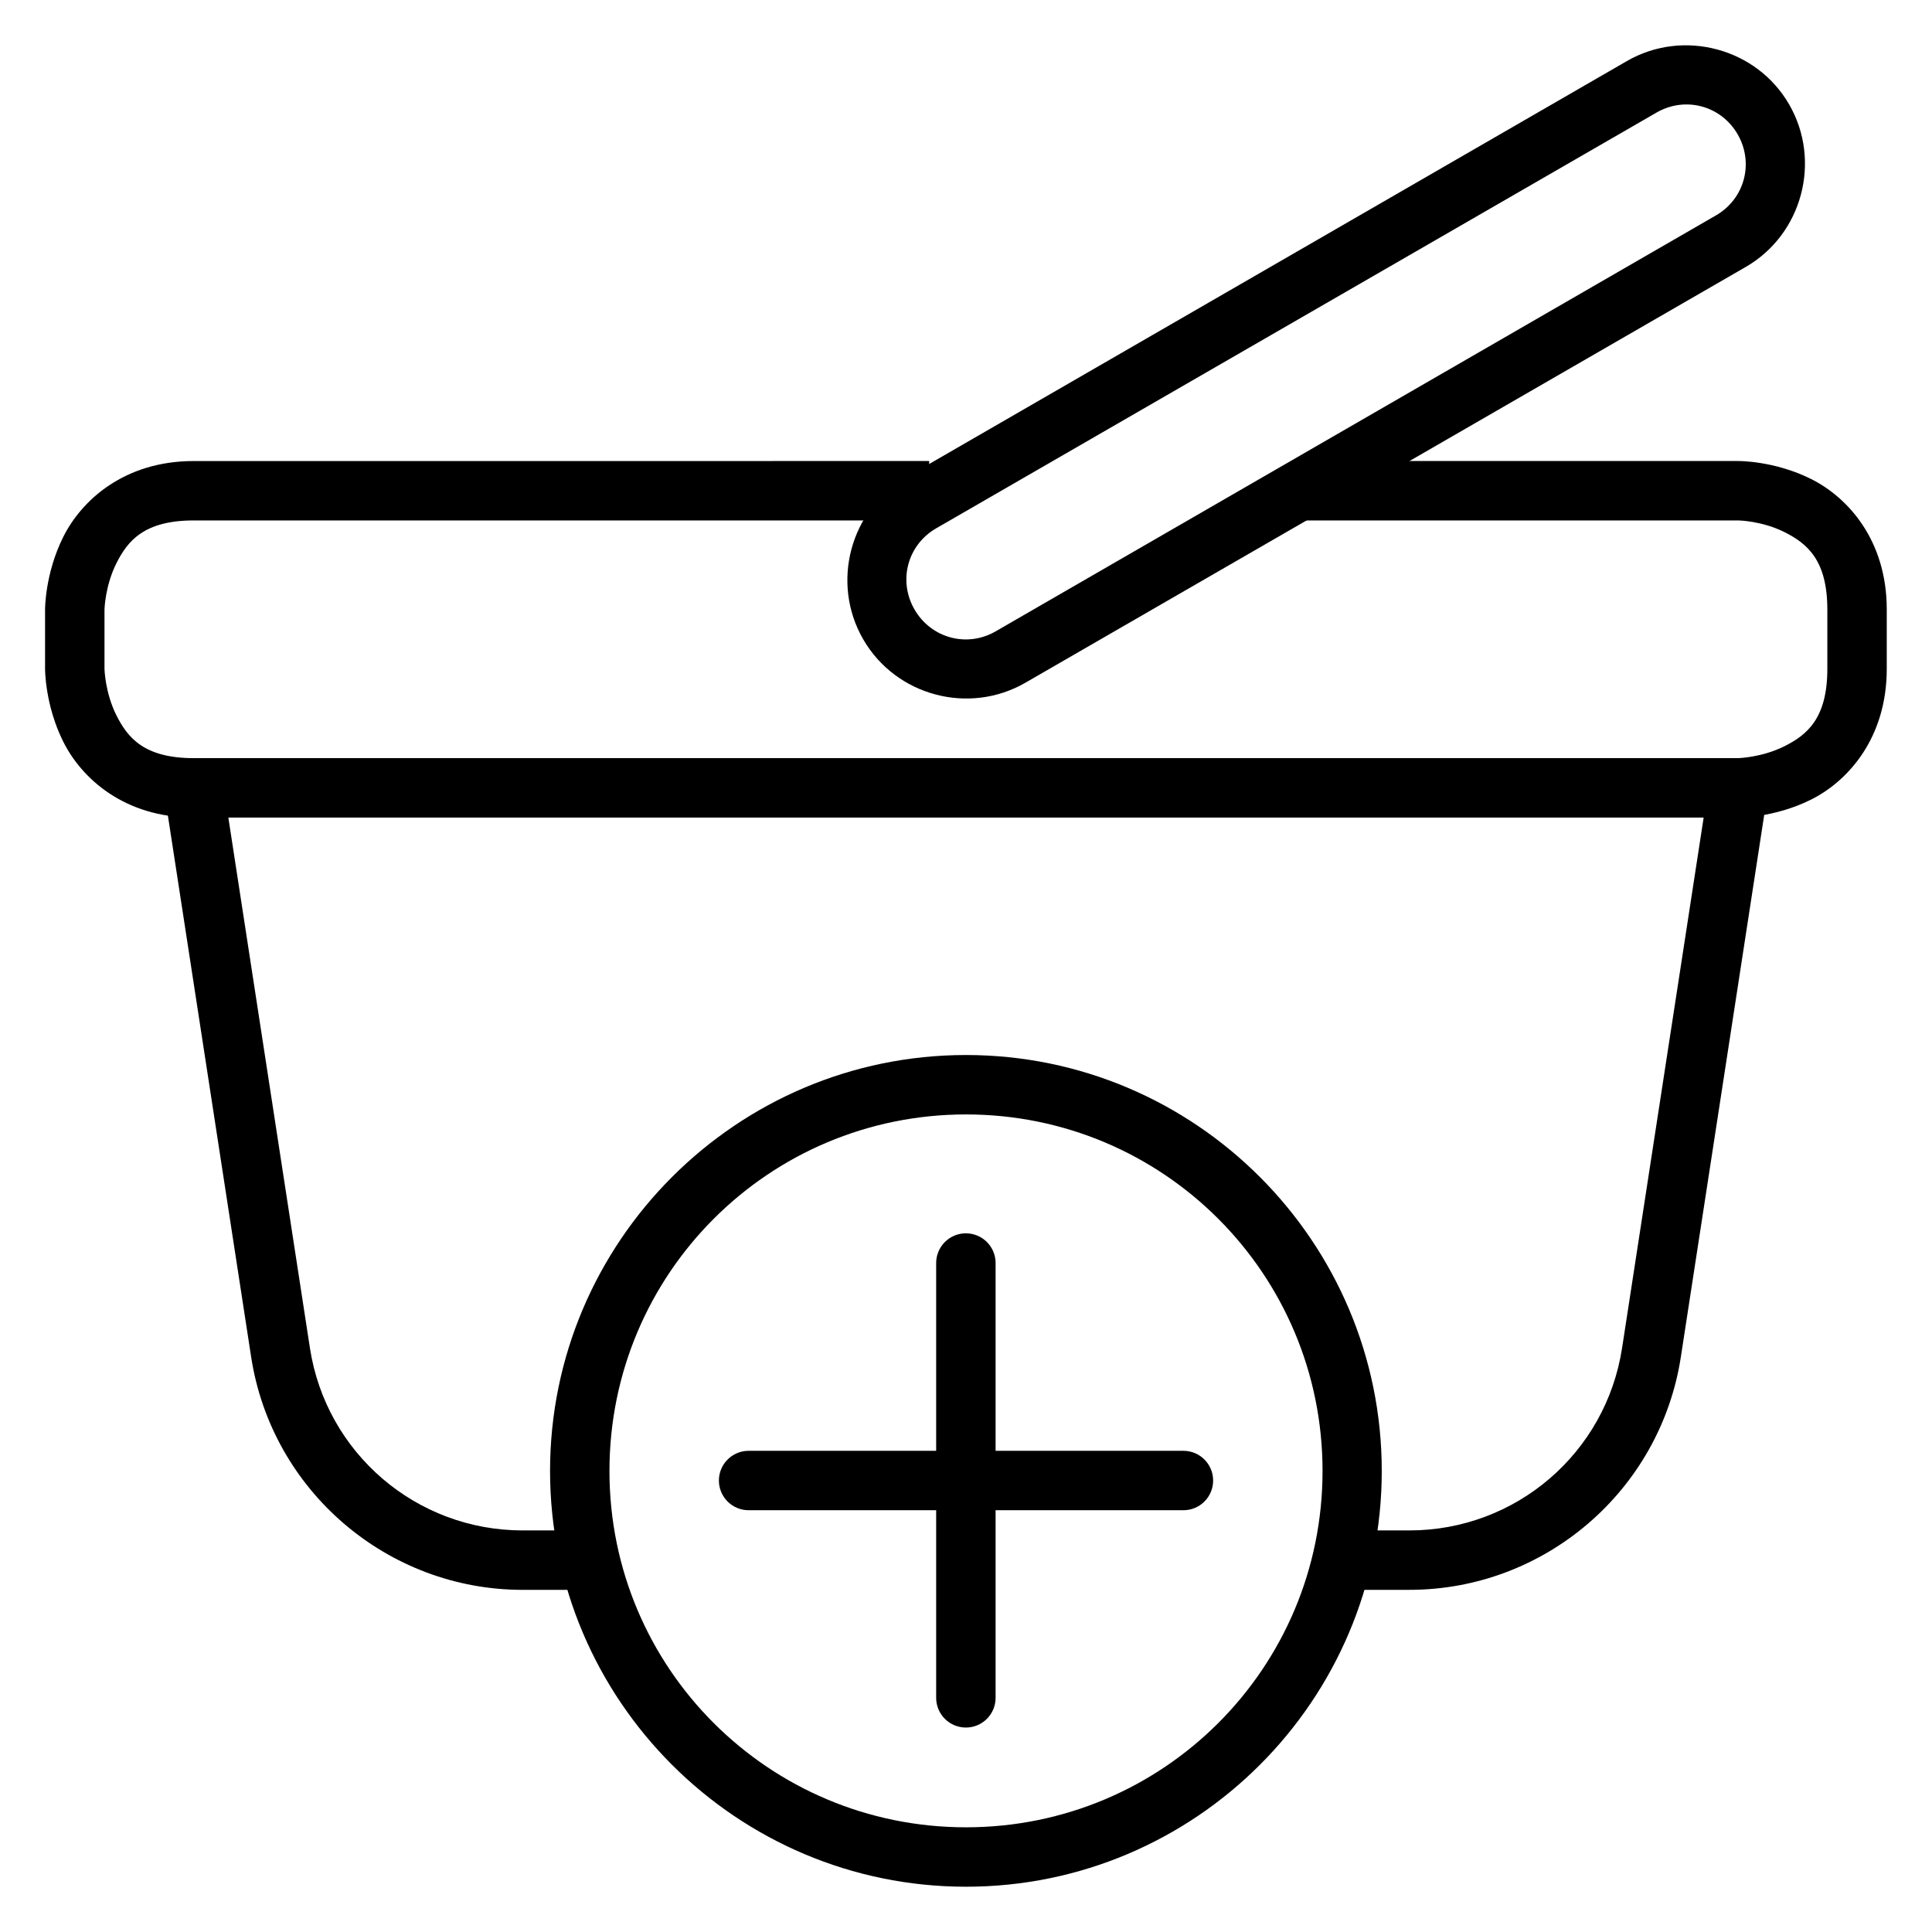
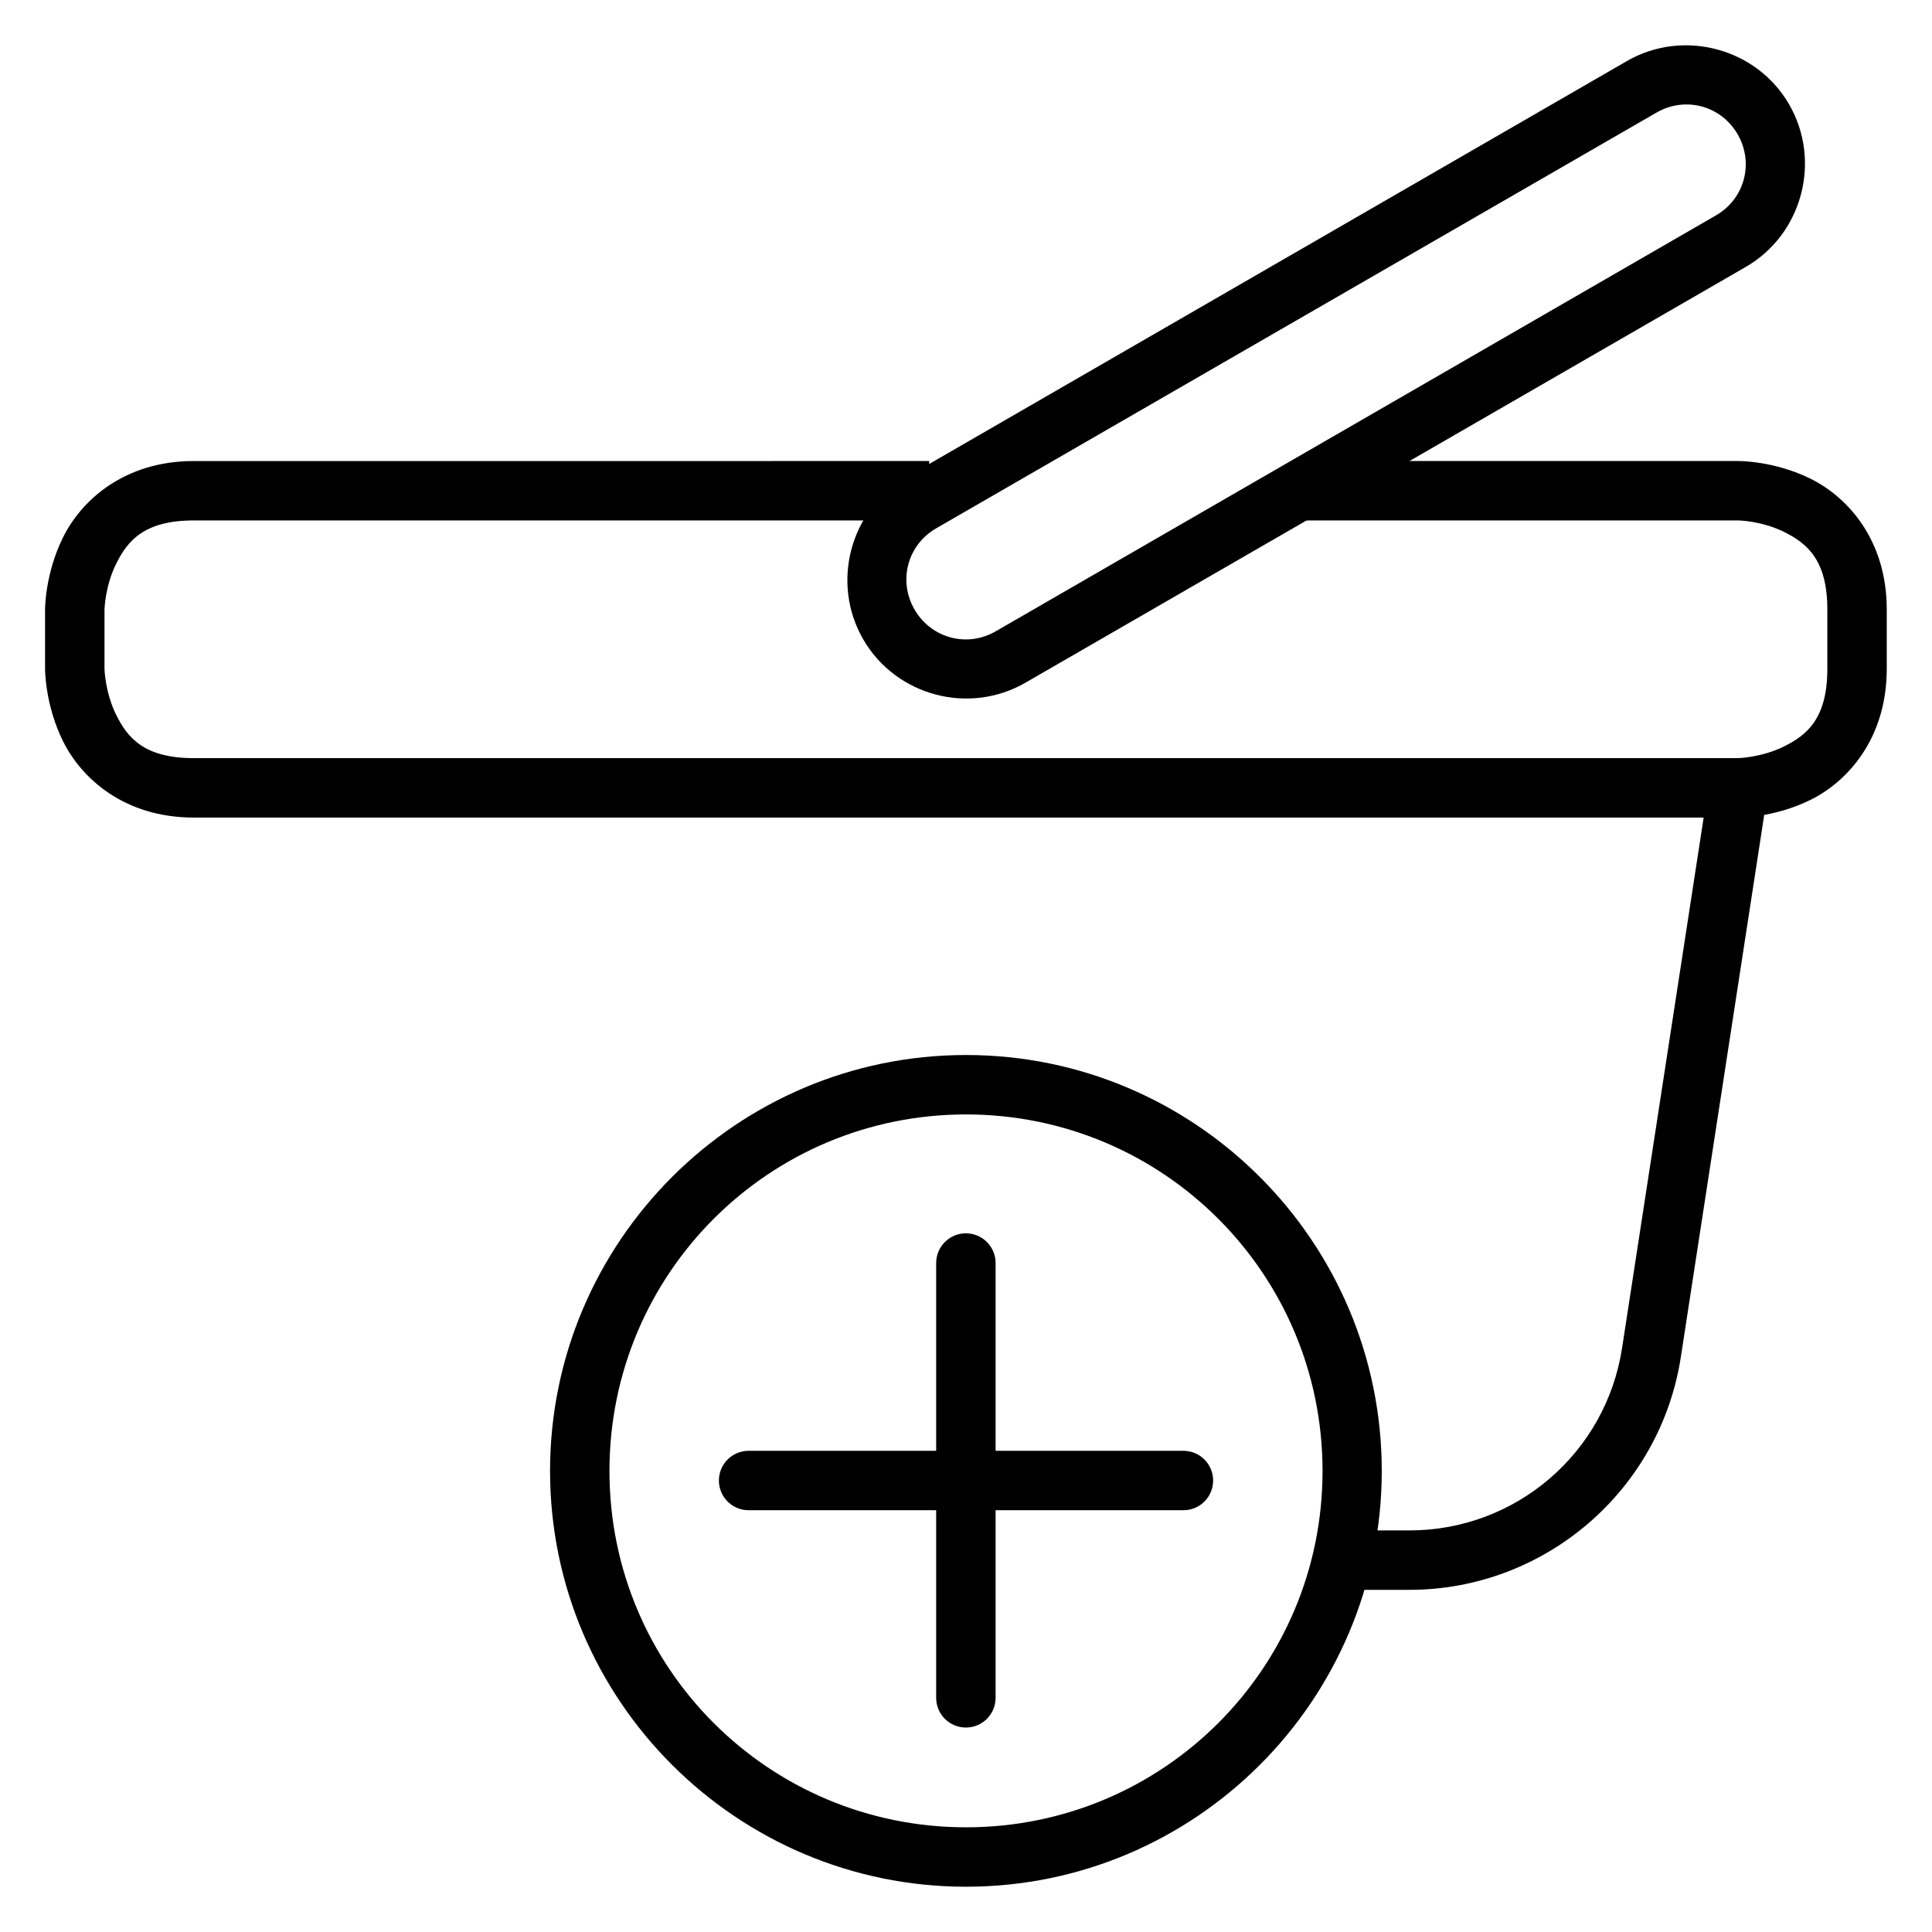
<svg xmlns="http://www.w3.org/2000/svg" fill="#000000" width="800px" height="800px" version="1.1" viewBox="144 144 512 512">
  <g>
    <path d="m195.34 266.18c-18.367 0-29.699 10.355-34.574 20.105s-4.824 19.234-4.824 19.234v15.746s-0.051 9.543 4.824 19.293 16.207 20.105 34.574 20.105h409.33s9.543 0.109 19.293-4.766 20.047-16.266 20.047-34.633v-15.746c0-18.367-10.297-29.699-20.047-34.574-9.75-4.879-19.293-4.766-19.293-4.766h-116.51v15.746h116.51s6.207 0.082 12.203 3.078 11.391 7.394 11.391 20.512v15.746c0 13.121-5.394 17.516-11.391 20.512-5.996 2.996-12.203 3.137-12.203 3.137l-409.33 0.008c-13.117 0-17.516-5.394-20.512-11.391-2.996-5.992-3.137-12.262-3.137-12.262v-15.746s0.141-6.207 3.137-12.203c2.996-5.996 7.394-11.391 20.512-11.391h194.9v-15.746z" />
    <path d="m596.88 351.6-23.012 149.63c-4.285 27.867-28.176 48.348-56.367 48.348h-18.074v15.746h18.074c35.852 0 66.488-26.277 71.941-61.715l23.012-149.63z" />
-     <path d="m203.12 351.6-15.574 2.383 23.012 149.63c5.453 35.434 36.09 61.715 71.941 61.715h18.012v-15.75h-18.012c-28.191 0-52.082-20.484-56.367-48.348z" />
    <path d="m599.03 157.1c-7.801-2.09-16.395-1.246-23.883 3.078l-190.89 110.24c-14.98 8.648-20.152 28.02-11.504 43s28.02 20.156 43 11.504l190.89-110.18c14.977-8.648 20.152-28.078 11.504-43.059-4.324-7.492-11.316-12.496-19.117-14.586zm-16.039 16.734c7.609-4.394 17.105-1.859 21.5 5.754 4.394 7.609 1.859 17.105-5.754 21.5l-190.89 110.23c-7.613 4.394-17.105 1.801-21.5-5.809-4.394-7.613-1.859-17.105 5.75-21.5z" />
    <path d="m400 423.59c-60.773 0-110.23 49.461-110.23 110.23s49.461 110.18 110.23 110.18c60.773 0 110.18-49.402 110.18-110.18s-49.402-110.23-110.18-110.23zm0 15.746c52.266 0 94.488 42.223 94.488 94.488s-42.223 94.43-94.488 94.43-94.488-42.164-94.488-94.43 42.223-94.488 94.488-94.488z" />
    <path d="m342.36 528.48c-4.324 0.016-7.828 3.519-7.844 7.844-0.008 2.09 0.812 4.098 2.285 5.578s3.473 2.32 5.559 2.324h115.29c2.09-0.004 4.09-0.844 5.559-2.324 1.473-1.48 2.293-3.488 2.285-5.578-0.016-4.324-3.519-7.828-7.844-7.844z" />
    <path d="m400 470.84c-2.102-0.008-4.113 0.82-5.598 2.305s-2.316 3.5-2.309 5.598v115.23c0.008 2.086 0.844 4.086 2.328 5.559 1.48 1.473 3.488 2.293 5.578 2.285 4.324-0.016 7.828-3.519 7.844-7.844v-115.23c0.008-2.09-0.812-4.094-2.285-5.578-1.473-1.48-3.473-2.316-5.559-2.324z" />
  </g>
</svg>